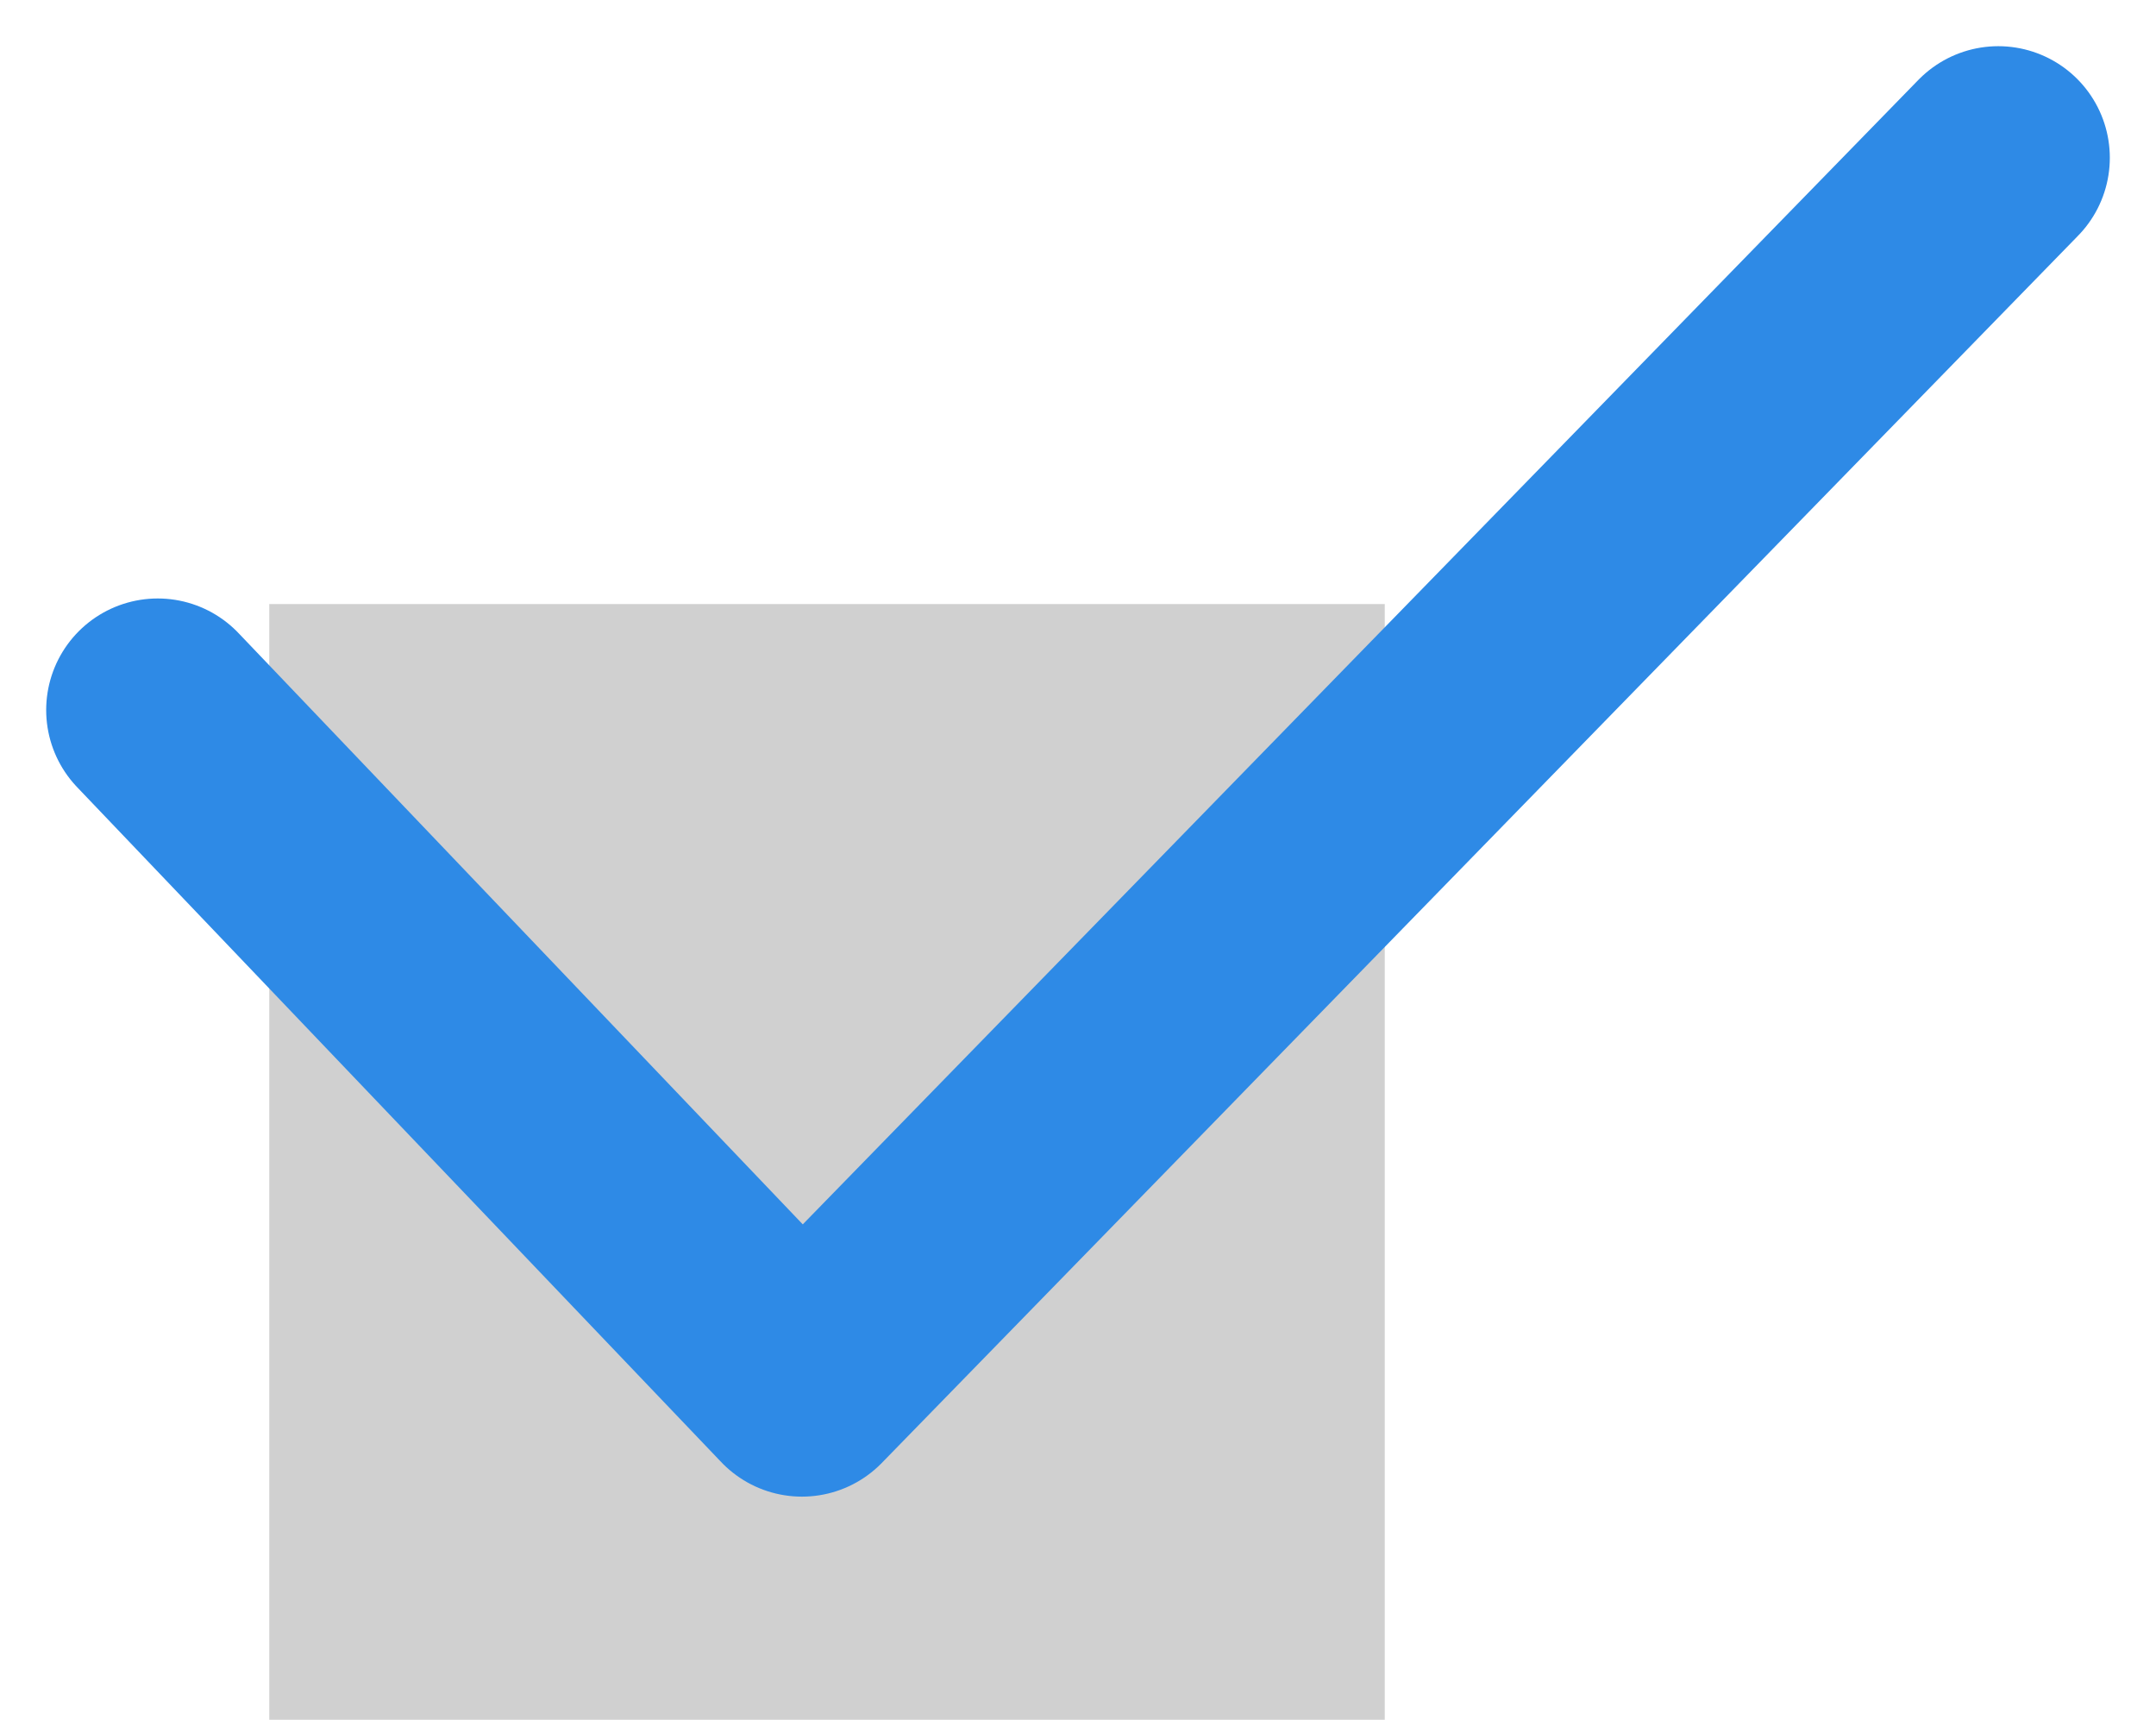
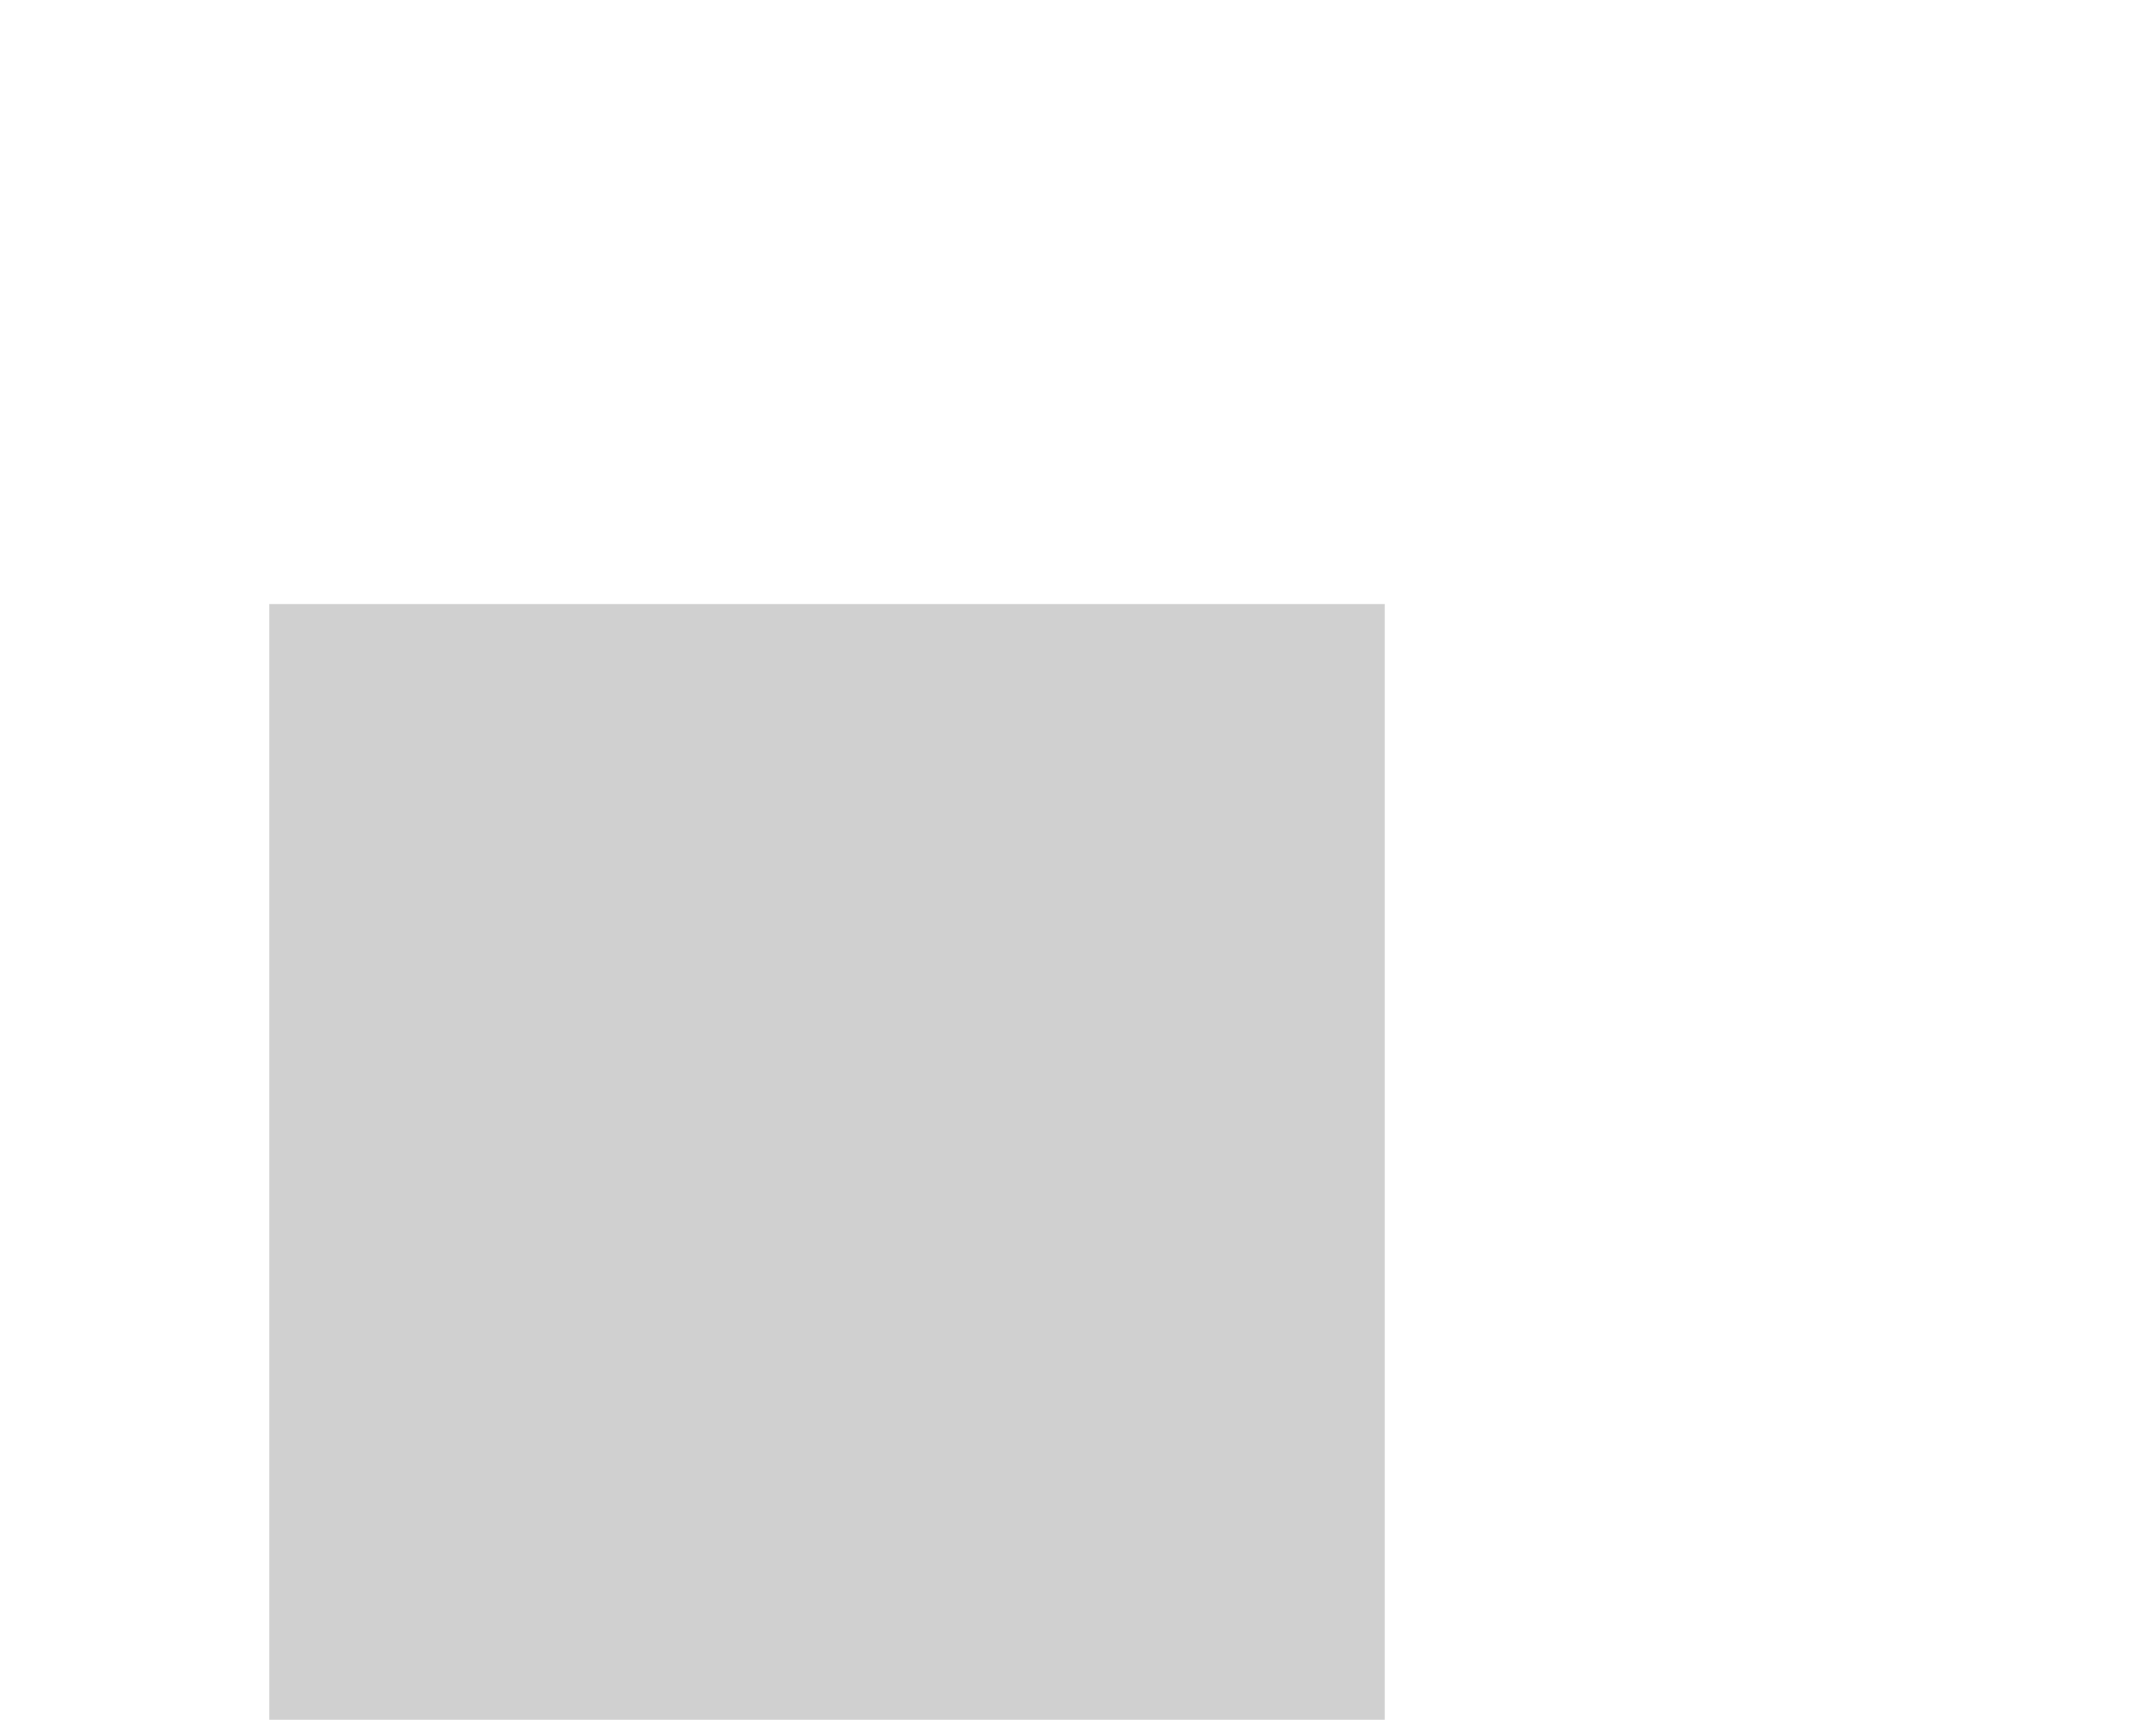
<svg xmlns="http://www.w3.org/2000/svg" width="19.328" height="15.414" viewBox="0 0 19.328 15.414">
  <g id="li" transform="translate(1.414 1.414)">
    <rect id="長方形_167" data-name="長方形 167" width="10" height="10" transform="translate(1 4)" fill="#d0d0d0" />
-     <path id="layer1" d="M2,16.95,7.775,23,18.5,12" transform="translate(-2 -12)" fill="none" stroke="#2e8ae6" stroke-linecap="round" stroke-linejoin="round" stroke-miterlimit="10" stroke-width="2" />
  </g>
</svg>